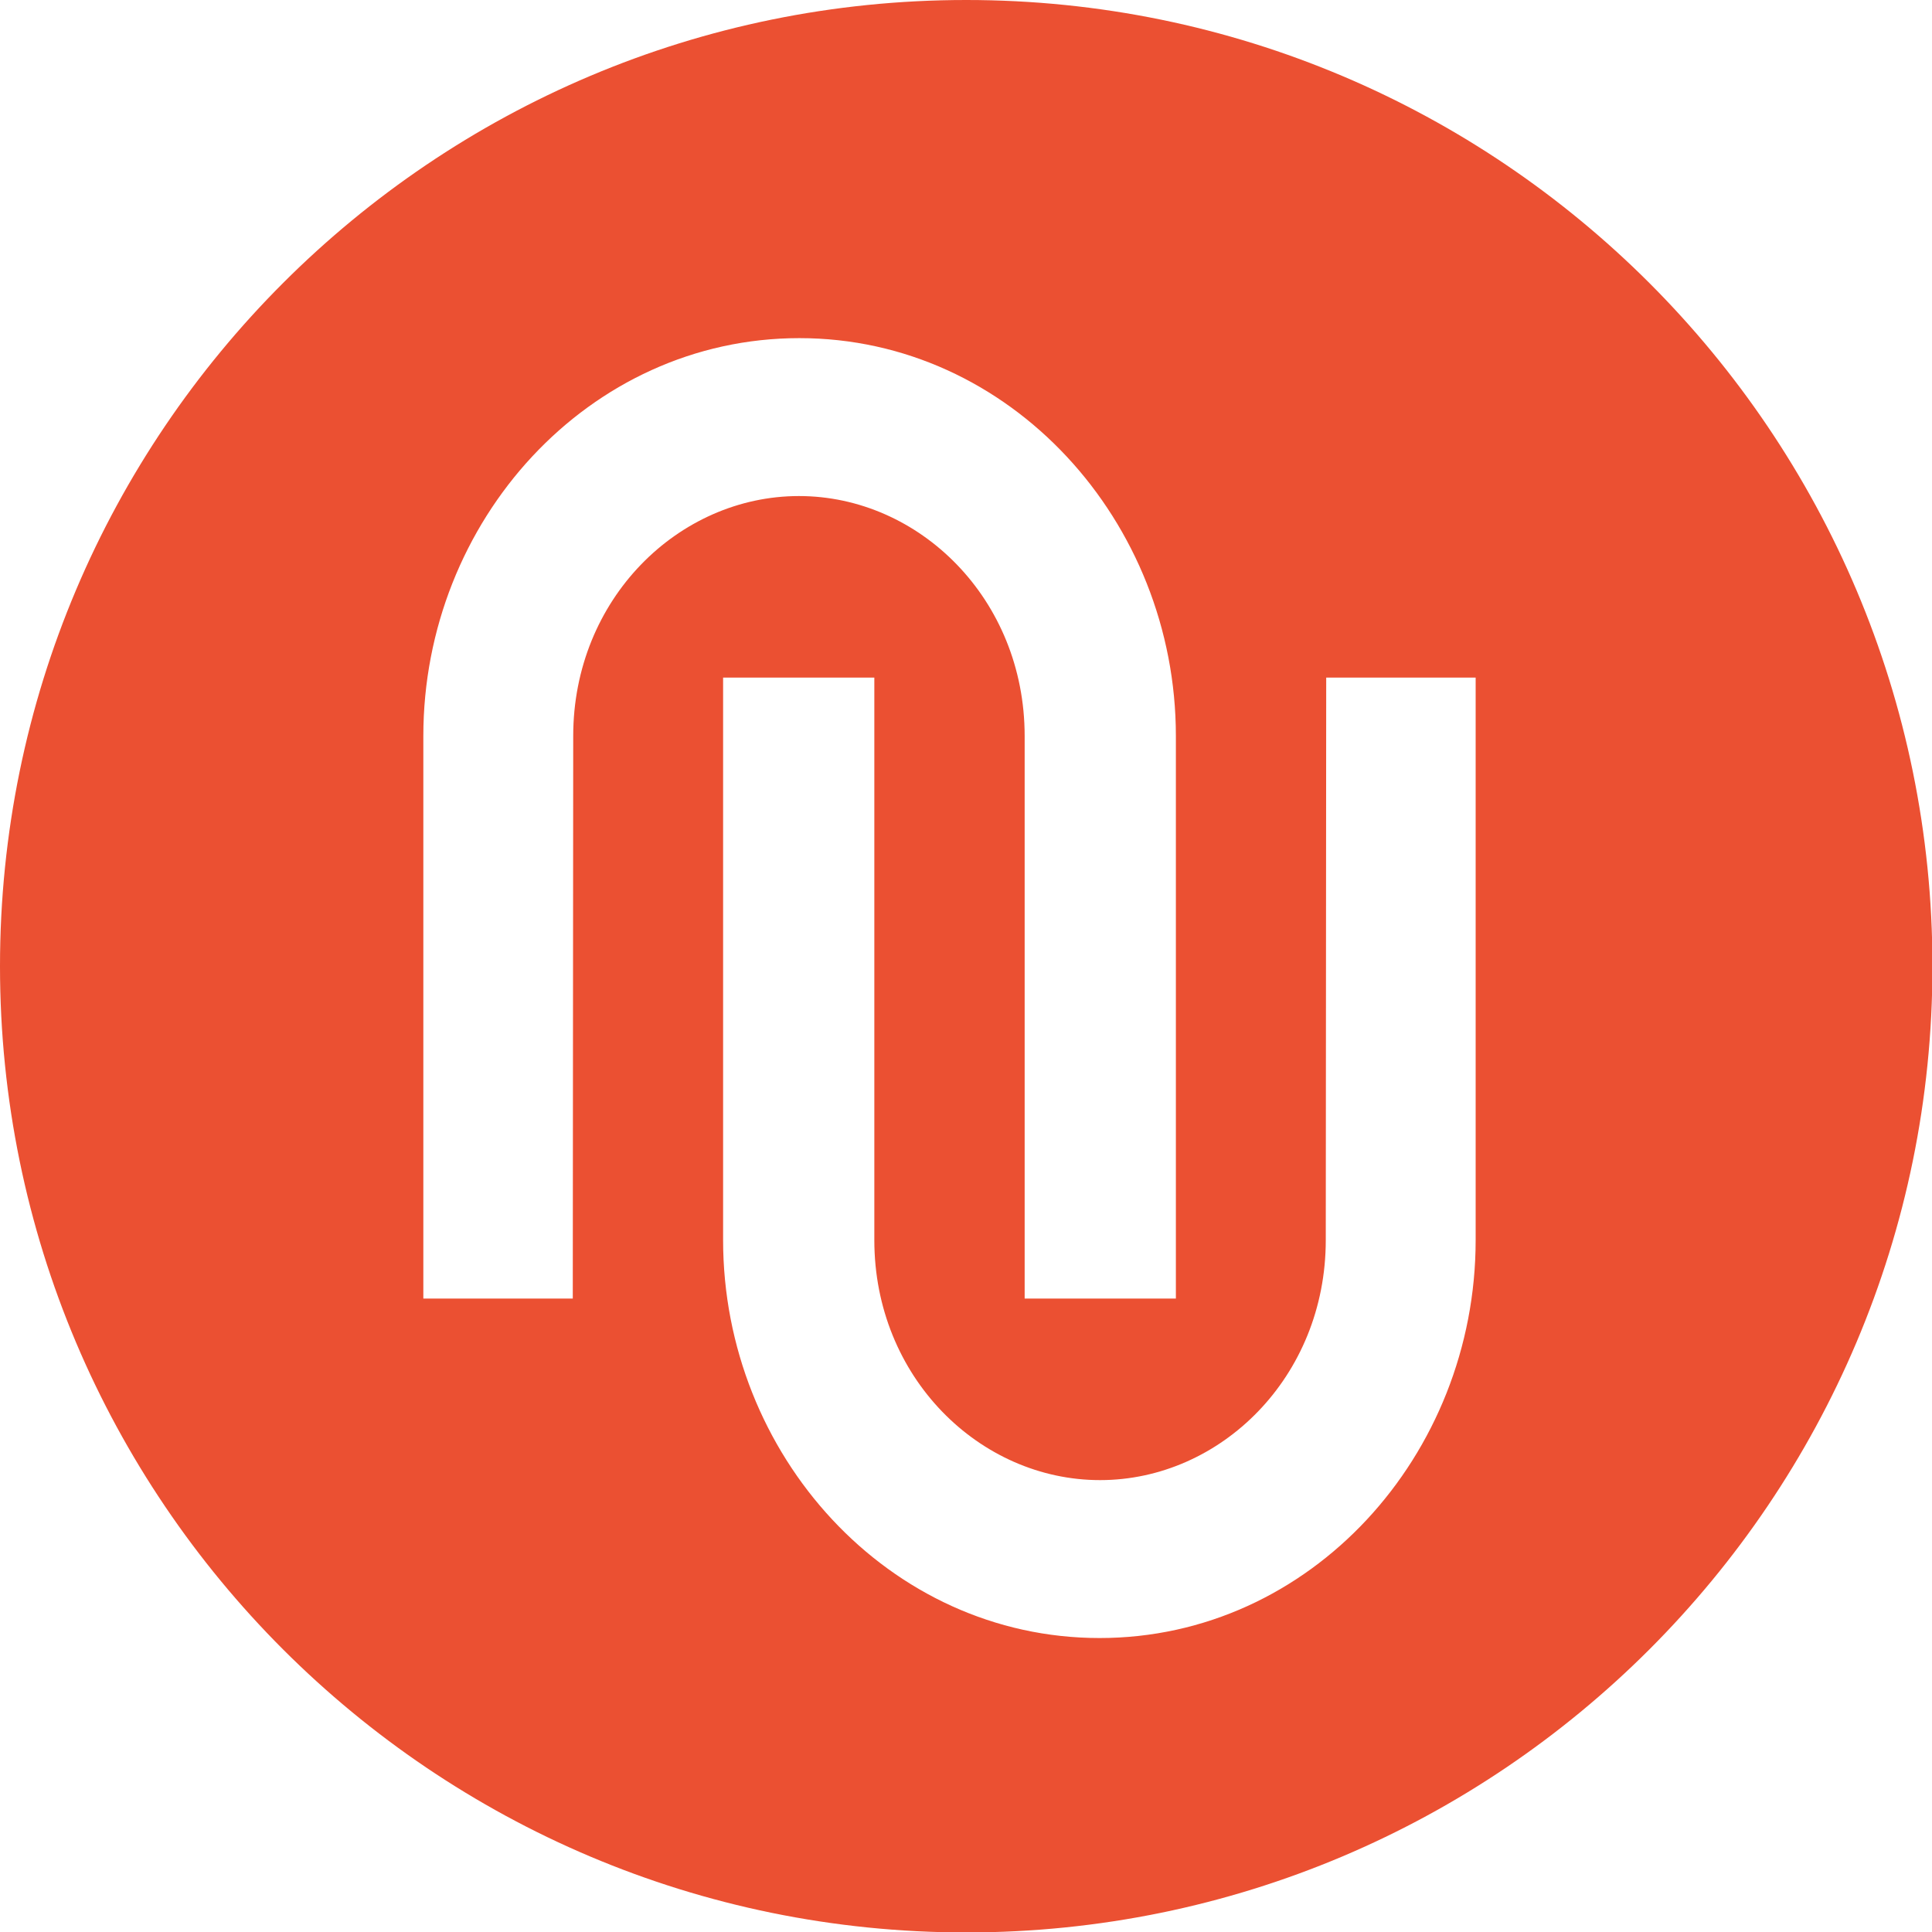
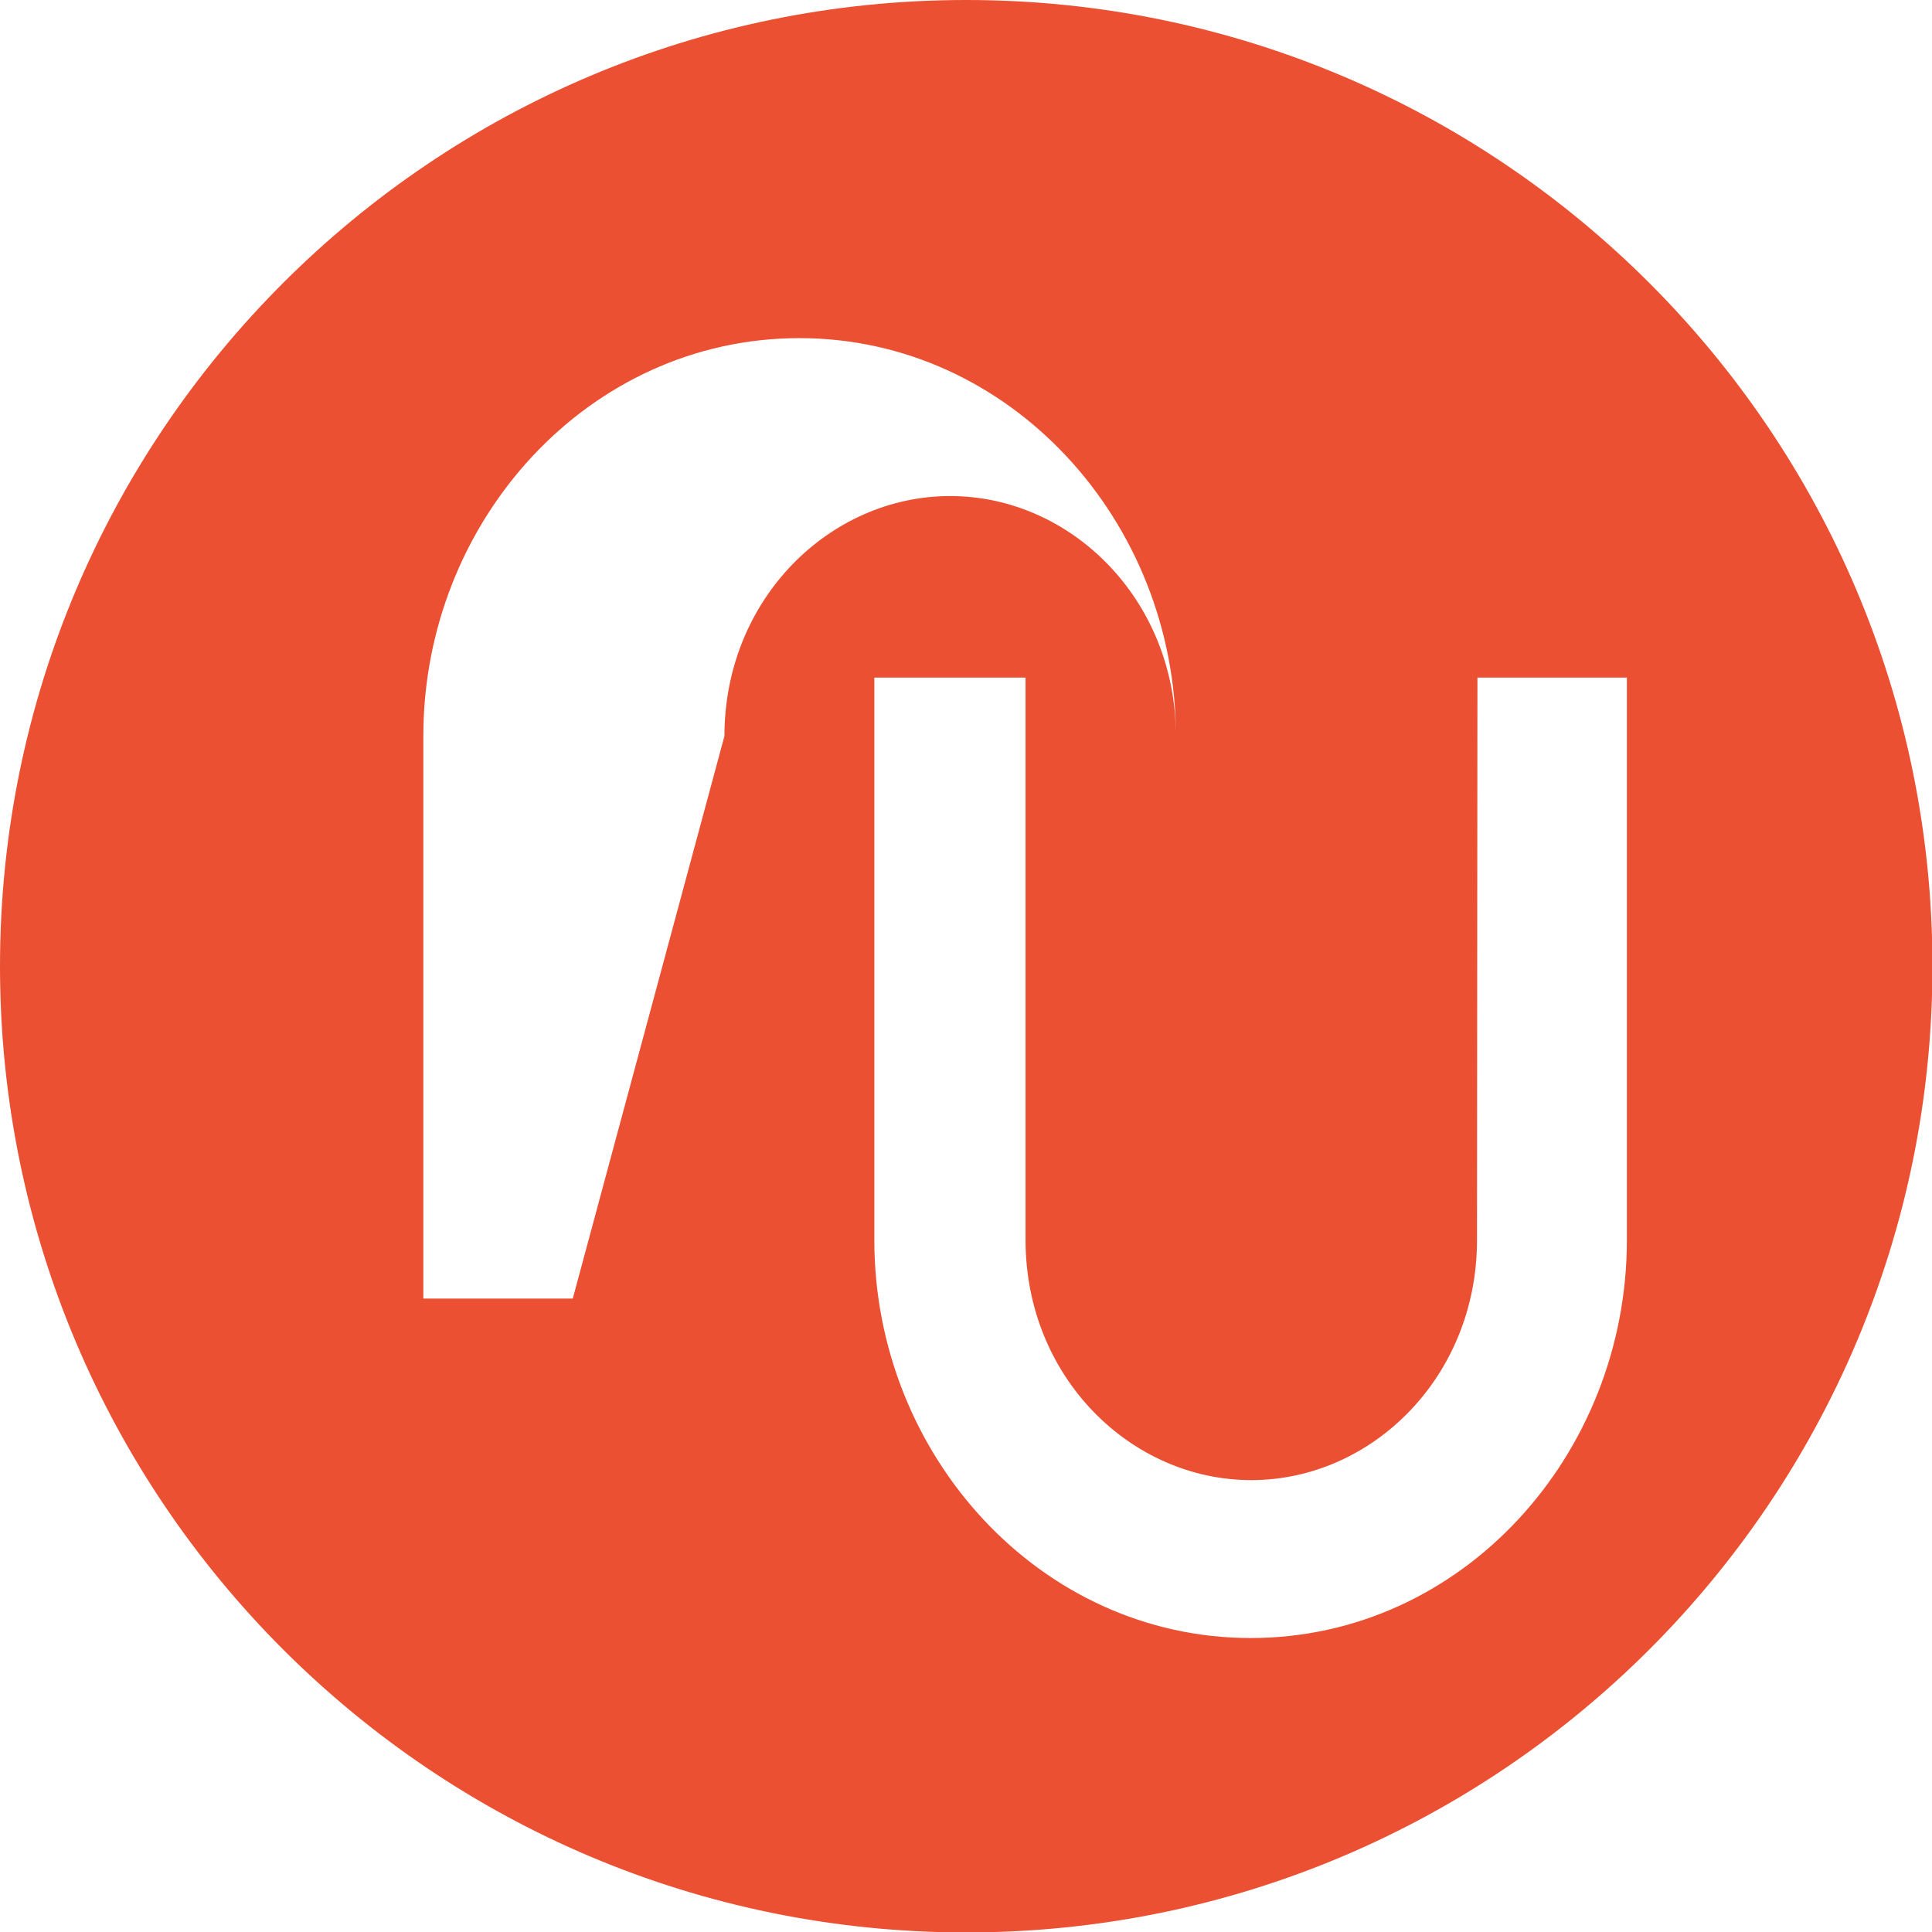
<svg xmlns="http://www.w3.org/2000/svg" viewBox="0 0 43.31 43.31">
  <defs>
    <style>.d{fill:#eb5032;}</style>
  </defs>
  <g id="a" />
  <g id="b">
    <g id="c">
-       <path class="d" d="M21.66,0C9.7,0,0,9.7,0,21.66s9.7,21.66,21.66,21.66,21.66-9.7,21.66-21.66S33.62,0,21.66,0ZM12.84,29.11h-3.35v-12.61c0-4.82,3.7-8.92,8.43-8.92s8.44,4.11,8.44,8.92v12.61h-3.39v-12.61c0-3.07-2.36-5.38-5.06-5.38s-5.06,2.31-5.06,5.38m16.88-1.31h3.35v12.61c0,4.82-3.7,8.92-8.43,8.92s-8.44-4.11-8.44-8.92V15.19h3.39v12.61c0,3.07,2.36,5.38,5.06,5.38s5.06-2.31,5.06-5.38" />
+       <path class="d" d="M21.66,0C9.7,0,0,9.7,0,21.66s9.7,21.66,21.66,21.66,21.66-9.7,21.66-21.66S33.62,0,21.66,0ZM12.84,29.11h-3.35v-12.61c0-4.82,3.7-8.92,8.43-8.92s8.44,4.11,8.44,8.92v12.61v-12.61c0-3.07-2.36-5.38-5.06-5.38s-5.06,2.31-5.06,5.38m16.88-1.31h3.35v12.61c0,4.82-3.7,8.92-8.43,8.92s-8.44-4.11-8.44-8.92V15.19h3.39v12.61c0,3.07,2.36,5.38,5.06,5.38s5.06-2.31,5.06-5.38" />
    </g>
  </g>
</svg>